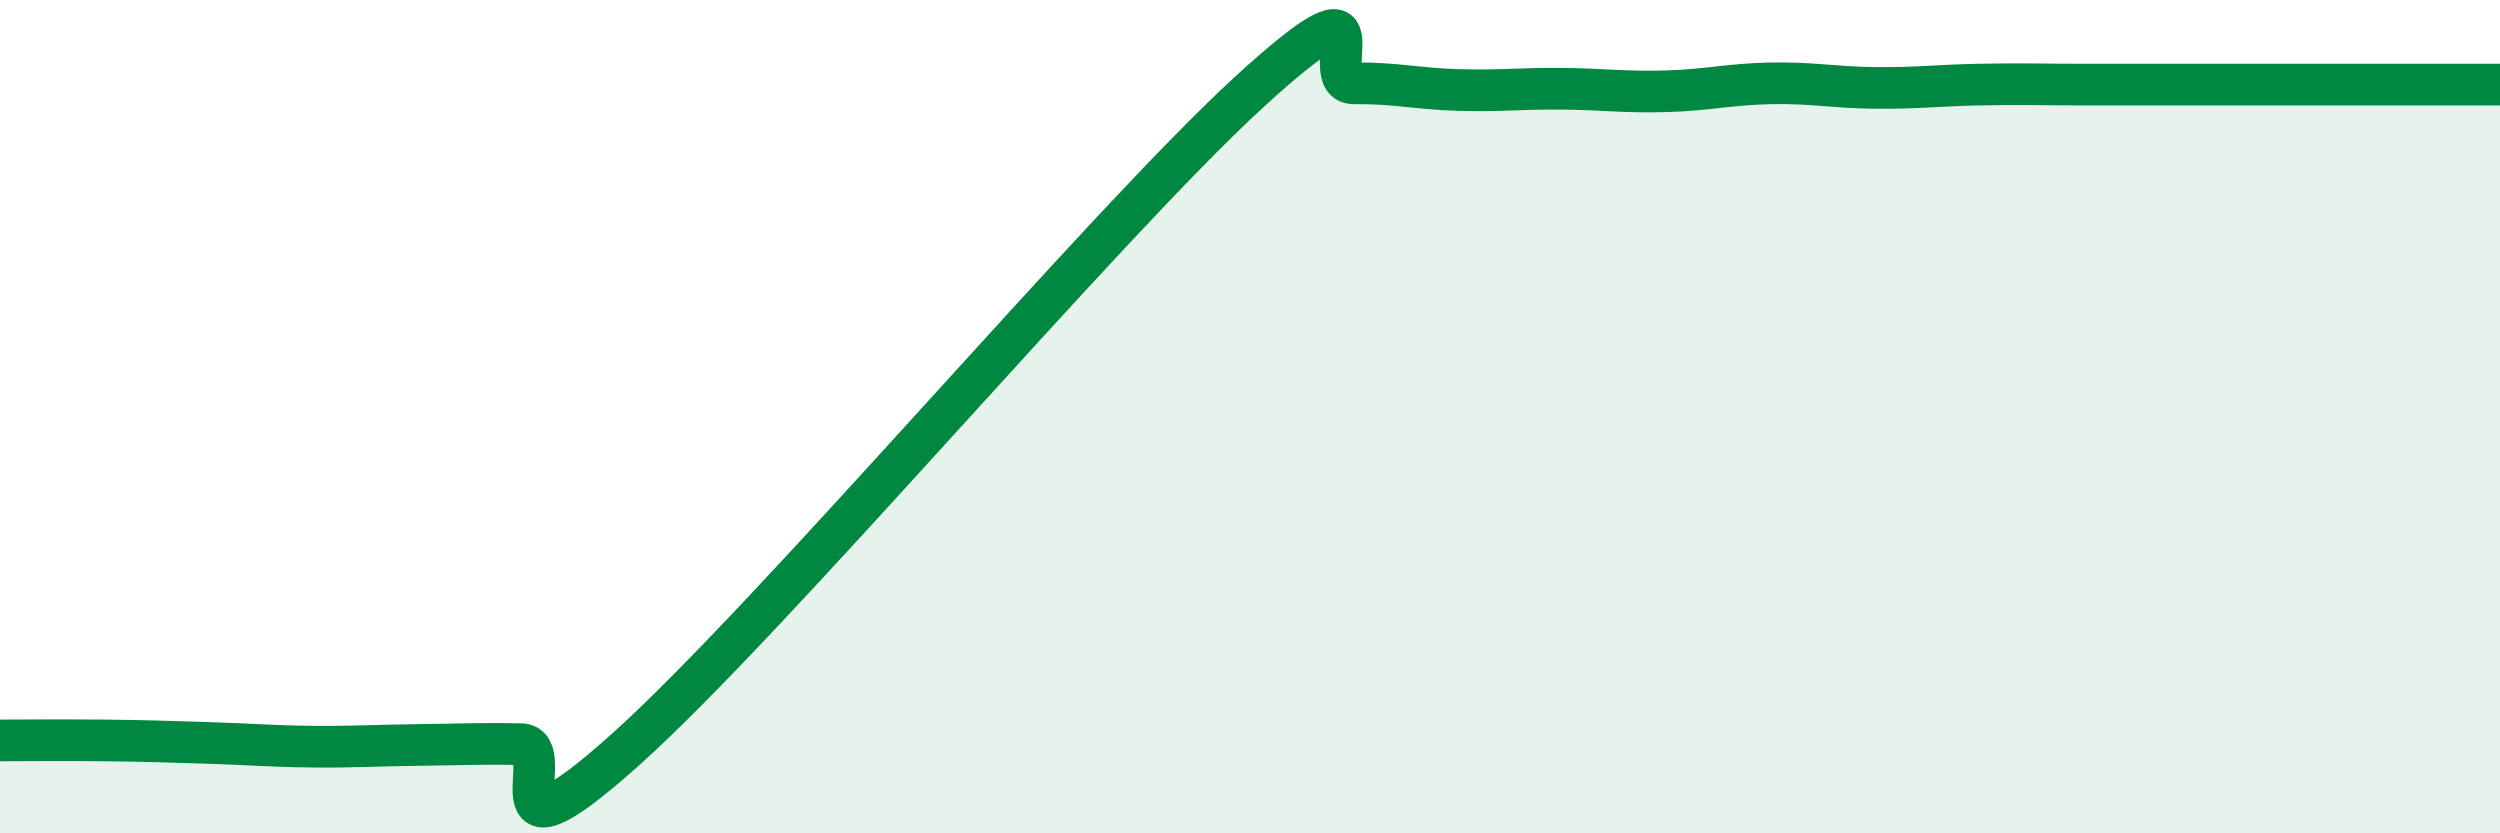
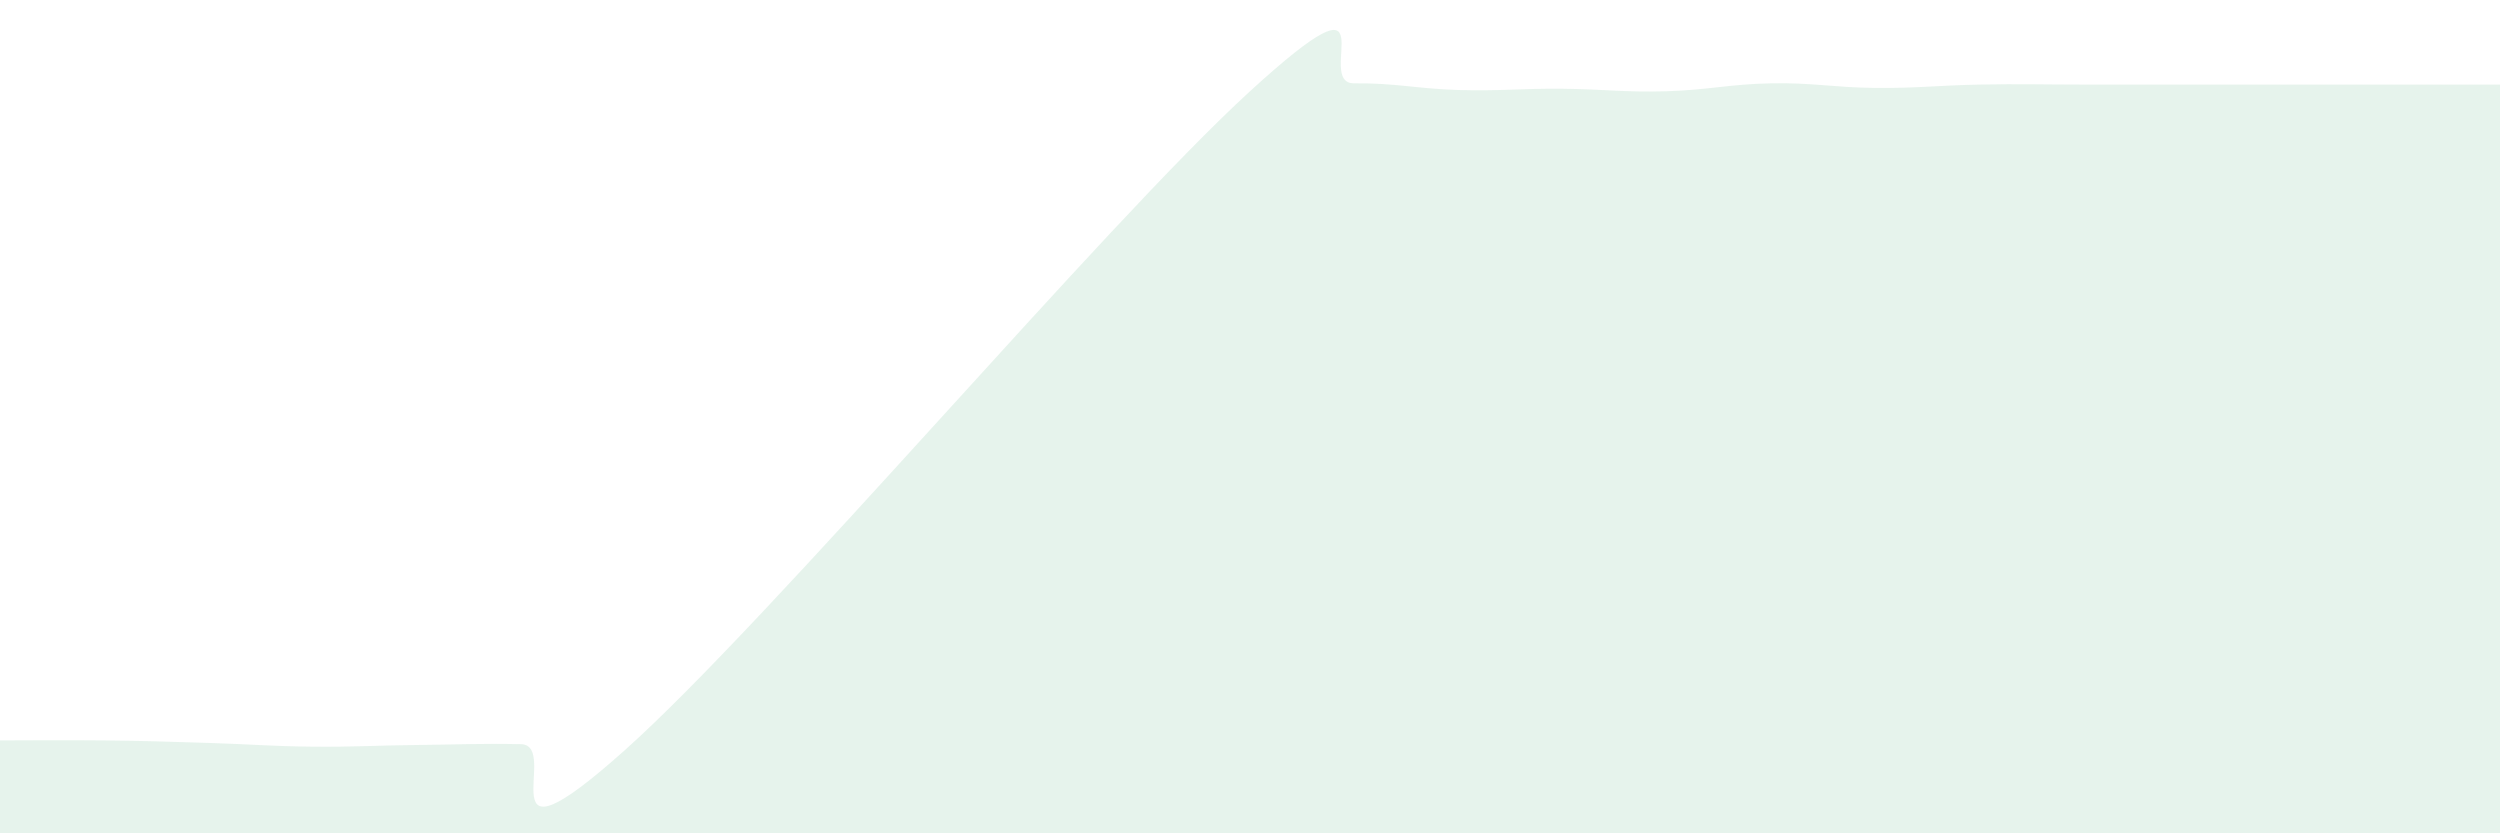
<svg xmlns="http://www.w3.org/2000/svg" width="60" height="20" viewBox="0 0 60 20">
  <path d="M 0,17.77 C 0.5,17.77 1.5,17.76 2.5,17.77 C 3.5,17.78 4,17.8 5,17.83 C 6,17.86 6.5,17.91 7.5,17.92 C 8.5,17.93 9,17.89 10,17.88 C 11,17.87 11.5,17.84 12.5,17.86 C 13.5,17.88 11.5,21.13 15,18 C 18.5,14.87 26.5,5.39 30,2.19 C 33.5,-1.01 31.5,2.01 32.5,2 C 33.5,1.99 34,2.13 35,2.16 C 36,2.19 36.5,2.12 37.5,2.13 C 38.5,2.14 39,2.22 40,2.19 C 41,2.16 41.5,2.02 42.5,2 C 43.5,1.98 44,2.1 45,2.11 C 46,2.12 46.5,2.05 47.5,2.03 C 48.5,2.01 49,2.03 50,2.03 C 51,2.03 51.5,2.03 52.5,2.03 C 53.5,2.03 53.5,2.03 55,2.03 C 56.5,2.03 59,2.03 60,2.03L60 20L0 20Z" fill="#008740" opacity="0.1" stroke-linecap="round" stroke-linejoin="round" />
-   <path d="M 0,17.77 C 0.5,17.77 1.5,17.76 2.5,17.77 C 3.5,17.78 4,17.8 5,17.83 C 6,17.86 6.5,17.91 7.5,17.92 C 8.5,17.93 9,17.89 10,17.88 C 11,17.87 11.5,17.84 12.5,17.86 C 13.5,17.88 11.5,21.13 15,18 C 18.5,14.87 26.5,5.39 30,2.19 C 33.5,-1.01 31.5,2.01 32.5,2 C 33.5,1.99 34,2.13 35,2.16 C 36,2.19 36.5,2.12 37.5,2.13 C 38.5,2.14 39,2.22 40,2.19 C 41,2.16 41.5,2.02 42.5,2 C 43.5,1.98 44,2.1 45,2.11 C 46,2.12 46.5,2.05 47.5,2.03 C 48.5,2.01 49,2.03 50,2.03 C 51,2.03 51.5,2.03 52.5,2.03 C 53.5,2.03 53.5,2.03 55,2.03 C 56.5,2.03 59,2.03 60,2.03" stroke="#008740" stroke-width="1" fill="none" stroke-linecap="round" stroke-linejoin="round" />
</svg>